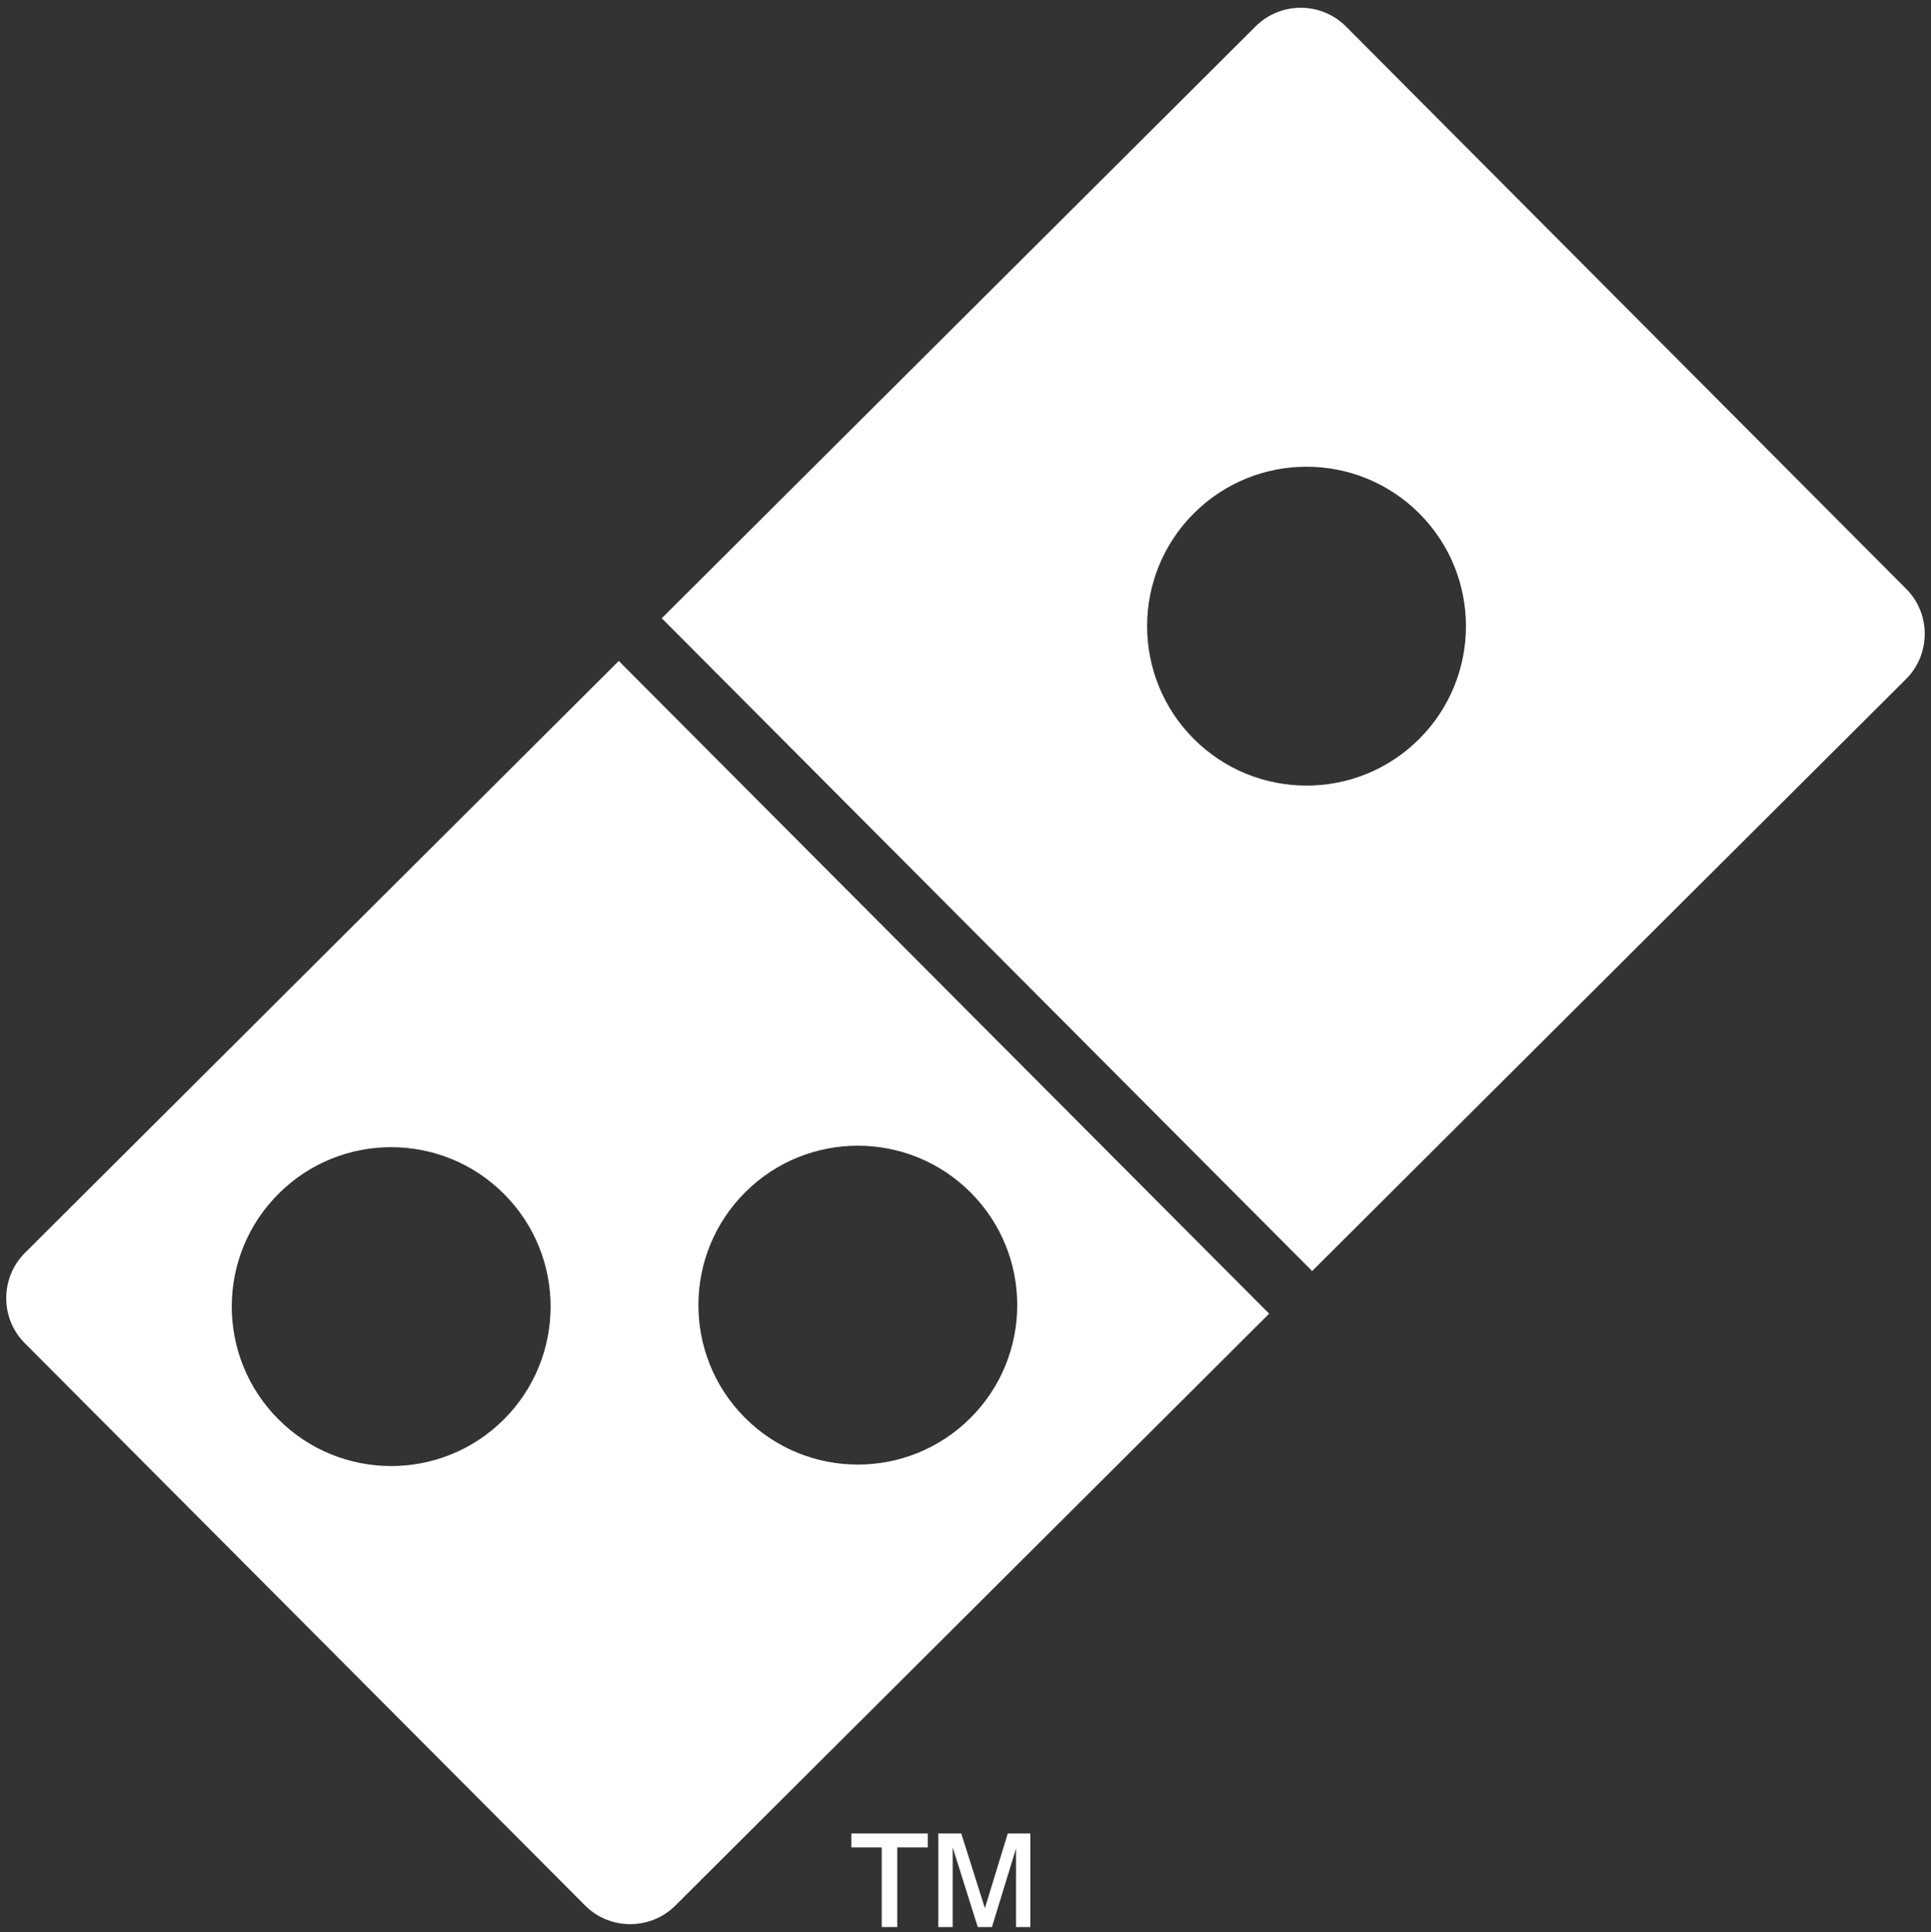
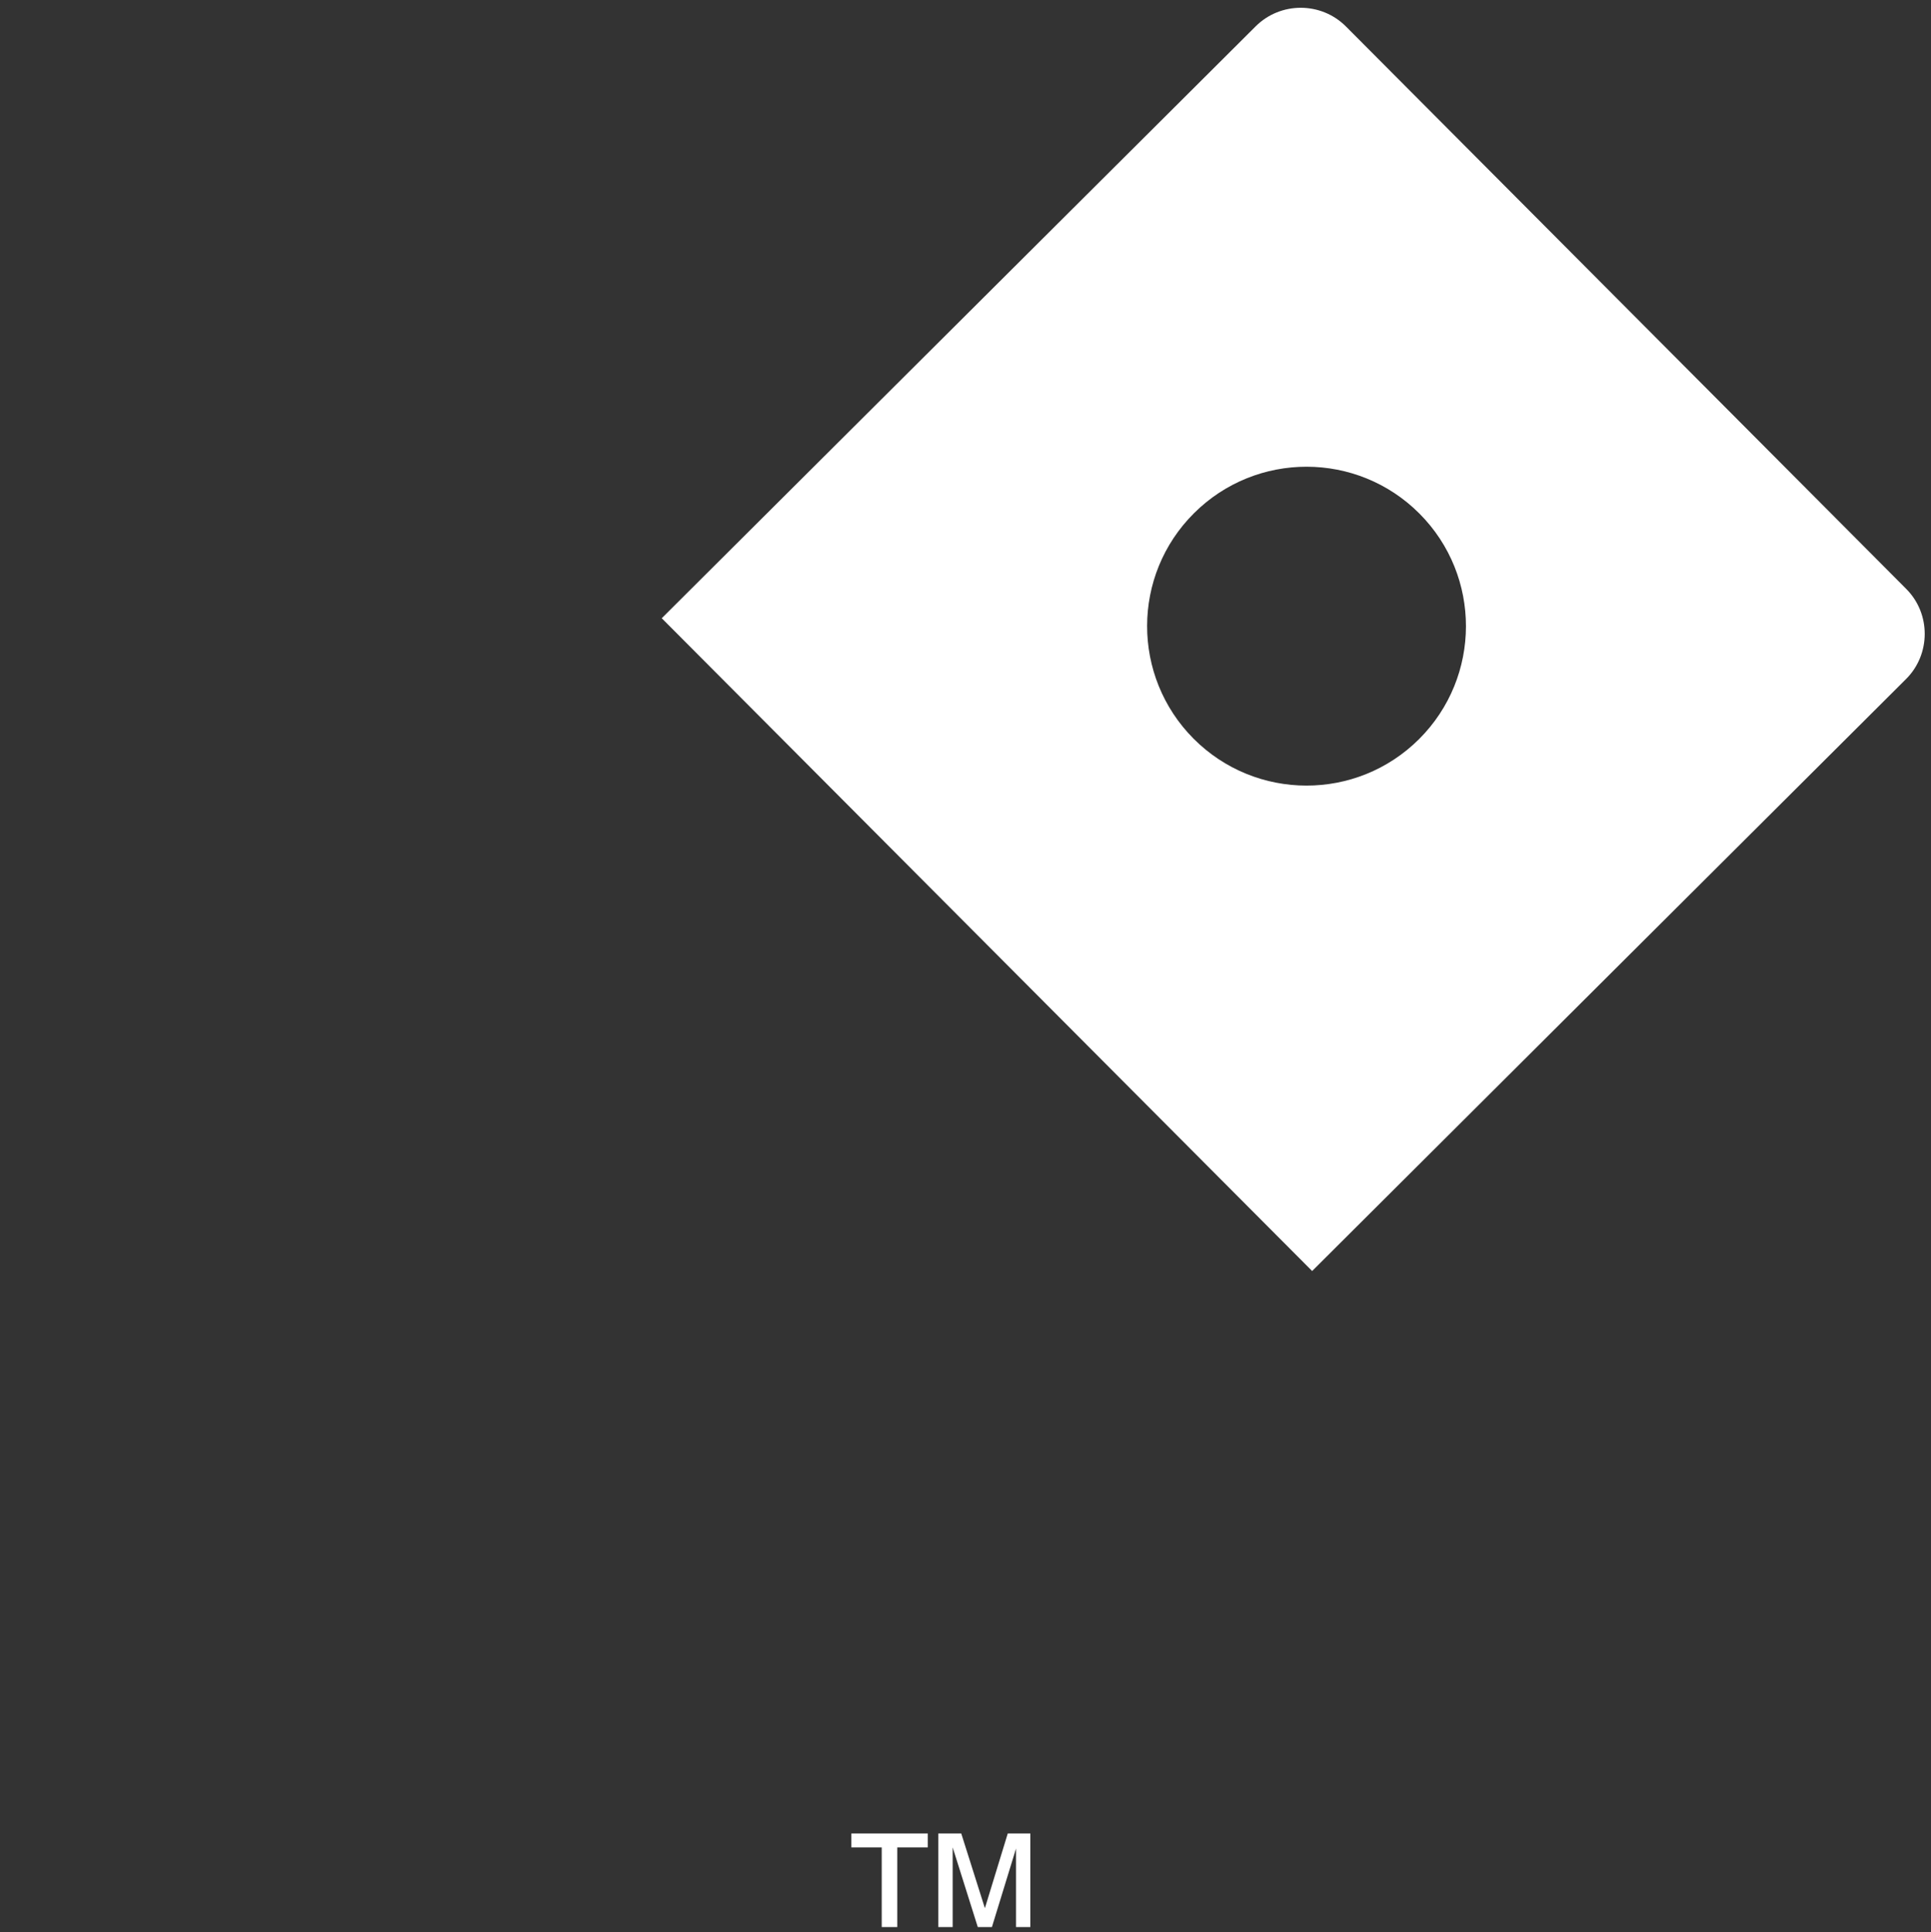
<svg xmlns="http://www.w3.org/2000/svg" version="1.1" id="Layer_1" x="0px" y="0px" viewBox="0 0 2499 2500" style="enable-background:new 0 0 2499 2500;" xml:space="preserve">
  <rect x="0" y="0" width="2499" height="2500" fill="#333333" stroke="none" />
  <style type="text/css">
	.st0{fill-rule:evenodd;clip-rule:evenodd;fill:#FFFFFF;}
	.st1{fill:#FFFFFF;}
</style>
  <path class="st0" d="M856.4,800l768.7-766c32.2-32,84.6-31.9,116.7,0.2L2466.9,762c32.1,32.1,31.9,84.7-0.2,116.7l-768.6,766  L856.4,800z M1545.2,664.1c80.7-80.4,211.3-80.2,291.8,0.5c80.4,80.7,80.2,211.3-0.5,291.8c-80.7,80.4-211.3,80.2-291.8-0.5  C1464.3,875.1,1464.5,744.5,1545.2,664.1z" />
  <g>
-     <path class="st0" d="M964.5,1542.7c80.7-80.4,211.3-80.2,291.8,0.5c80.4,80.7,80.2,211.3-0.5,291.8   c-80.7,80.4-211.3,80.2-291.8-0.5C883.6,1753.8,883.8,1623.1,964.5,1542.7L964.5,1542.7z M360.6,1544.6   c80.7-80.4,211.3-80.2,291.8,0.5c80.4,80.7,80.2,211.3-0.5,291.8c-80.7,80.4-211.3,80.2-291.8-0.5   C279.7,1755.6,279.9,1625,360.6,1544.6L360.6,1544.6z M32.2,1621.3l768.6-766l841.7,844.6l-768.6,766c-32.2,32-84.7,31.9-116.7-0.2   L32,1738C0,1705.9,0.1,1653.4,32.2,1621.3L32.2,1621.3z" />
    <path class="st1" d="M1141.1,2493.6v-103.1h-39.3v-18h98.9v18h-39.5v103.1H1141.1z M1214.3,2493.6v-121.1h29.7l30.6,96.7l29.6-96.7   h29.2v121.1h-18.5V2392l-31.2,101.6h-18.3l-32.5-103.1v103.1H1214.3z" />
  </g>
</svg>